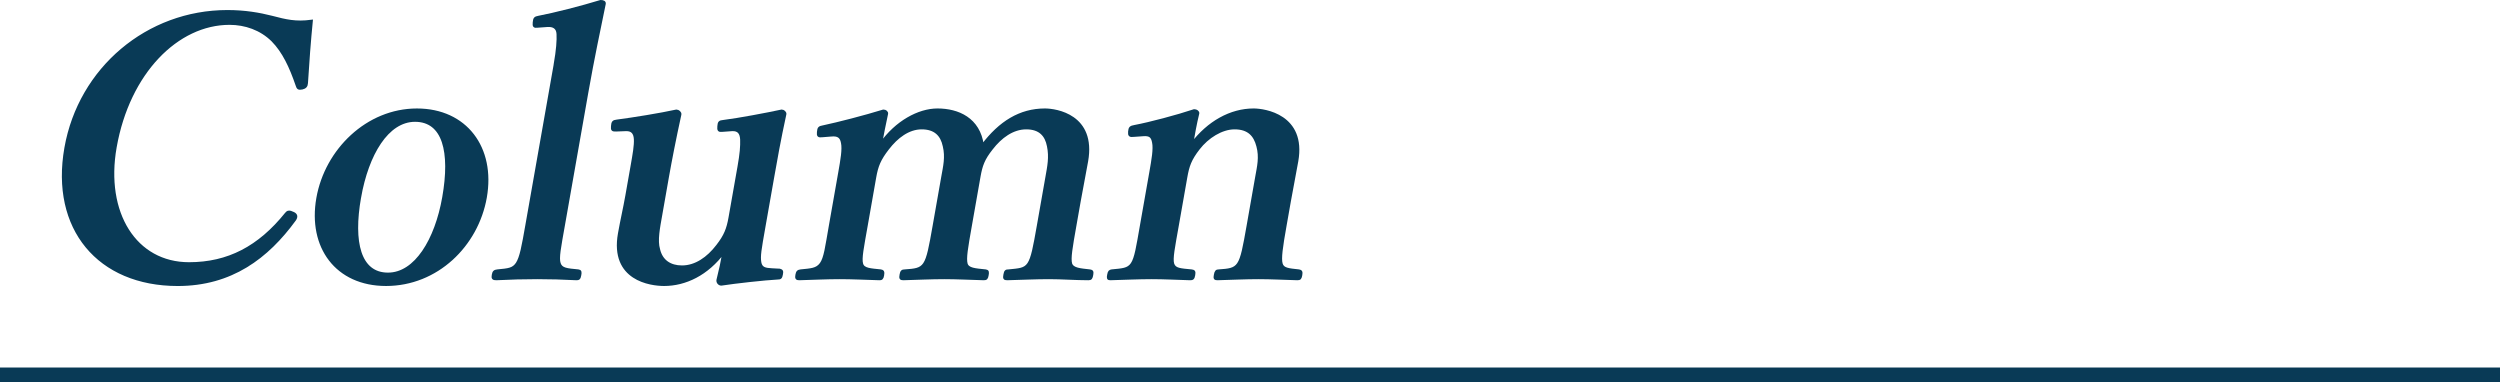
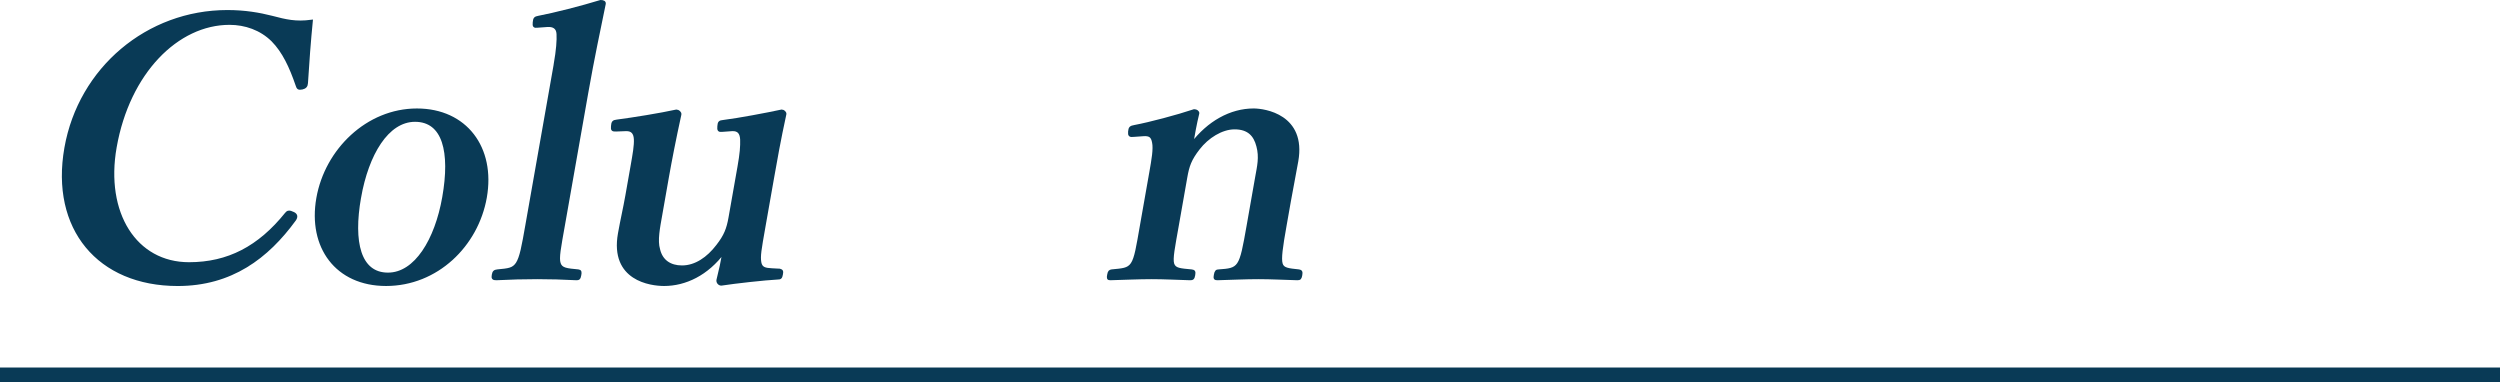
<svg xmlns="http://www.w3.org/2000/svg" id="_レイヤー_2" data-name="レイヤー 2" viewBox="0 0 167.019 25.553">
  <g id="_画像" data-name="画像">
    <g>
      <g>
        <path d="M20.488,5.557c-.011,.192-.099,.288-.3,.336-.249,.048-.288,0-.35-.192-.429-1.248-.898-2.256-1.632-3-.776-.768-1.817-1.127-2.873-1.127-3.48,0-6.744,3.264-7.624,8.255-.779,4.416,1.341,7.775,4.918,7.775,2.616,0,4.679-1.08,6.492-3.335,.094-.12,.197-.168,.483-.024,.2,.096,.223,.24,.092,.433-1.836,2.52-4.245,4.344-7.822,4.344-5.28,0-8.437-3.744-7.484-9.144C5.324,4.573,9.86,.757,15.189,.757c1.176,0,2.131,.168,2.98,.384,.918,.24,1.584,.408,2.643,.264-.125,1.248-.249,2.904-.324,4.152Z" fill="#093a56" stroke="#093a56" stroke-miterlimit="10" stroke-width=".172" />
        <path d="M32.438,13.188c-.567,3.216-3.261,5.832-6.646,5.832-3.312,0-5.147-2.521-4.572-5.784,.567-3.215,3.321-5.903,6.633-5.903,3.265,0,5.169,2.543,4.585,5.855Zm-8.401,0c-.529,3-.013,5.111,1.883,5.111,1.849,0,3.211-2.28,3.71-5.111,.537-3.048,.018-5.136-1.903-5.136-1.848,0-3.182,2.256-3.689,5.136Z" fill="#093a56" stroke="#093a56" stroke-miterlimit="10" stroke-width=".172" />
        <path d="M37.087,4.237c.152-.864,.204-1.56,.179-1.968-.02-.432-.307-.576-.694-.552l-.656,.048c-.221,.024-.265,0-.241-.264,.026-.288,.078-.312,.303-.36,1.019-.192,2.902-.671,4.147-1.055,.168,0,.279,.047,.258,.167-.365,1.8-.746,3.552-1.161,5.904l-1.565,8.879c-.258,1.464-.413,2.208-.284,2.568,.124,.384,.504,.408,1.259,.48,.141,.024,.155,.072,.117,.288-.042,.24-.095,.264-.238,.264-.88-.048-1.812-.072-2.604-.072-.841,0-1.853,.024-2.749,.072-.216,0-.256-.048-.218-.264s.096-.264,.291-.288c.757-.072,1.049-.096,1.31-.48,.263-.408,.395-1.151,.644-2.568l1.904-10.799Z" fill="#093a56" stroke="#093a56" stroke-miterlimit="10" stroke-width=".172" />
        <path d="M52.031,18.036c.211,.024,.228,.072,.189,.288-.043,.24-.096,.264-.264,.264-.896,.048-2.831,.264-3.769,.408-.144,0-.263-.144-.237-.288,.172-.696,.284-1.2,.402-1.872-1.102,1.488-2.569,2.184-3.985,2.184-.888,0-3.54-.336-2.999-3.408,.161-.912,.34-1.656,.501-2.568l.334-1.896c.157-.888,.25-1.416,.23-1.847-.021-.433-.223-.648-.634-.625l-.629,.024c-.24,0-.288,0-.266-.264,.021-.264,.06-.336,.304-.36,1.105-.144,2.884-.432,3.982-.672,.12,0,.268,.12,.246,.24-.373,1.704-.646,3.12-.837,4.2l-.443,2.52c-.148,.839-.325,1.704-.143,2.304,.176,.768,.757,1.151,1.549,1.151,.912,0,1.733-.575,2.357-1.392,.526-.672,.703-1.128,.838-1.896l.597-3.384c.157-.888,.193-1.368,.179-1.824-.021-.432-.194-.672-.63-.648l-.657,.048c-.221,.024-.26-.024-.237-.288s.055-.312,.324-.336c.98-.12,2.892-.48,3.89-.696,.12,0,.244,.12,.227,.216-.381,1.751-.626,3.144-.816,4.224l-.584,3.312c-.275,1.56-.343,1.943-.275,2.375,.072,.408,.352,.456,.804,.479l.452,.024Z" fill="#093a56" stroke="#093a56" stroke-miterlimit="10" stroke-width=".172" />
-         <path d="M54.929,9.084c-.244,.024-.288,0-.266-.264,.026-.288,.079-.312,.327-.36,1.021-.216,2.783-.672,4.026-1.056,.144,0,.247,.096,.23,.192-.146,.696-.298,1.417-.403,2.016,1.026-1.464,2.538-2.28,3.786-2.28,1.368,0,2.774,.6,3.013,2.376,1.16-1.536,2.508-2.376,4.164-2.376,.743,0,3.341,.384,2.804,3.432-.157,.888-.393,2.088-.494,2.664l-.292,1.656c-.254,1.439-.386,2.184-.281,2.544,.129,.36,.629,.383,1.265,.456,.14,.024,.183,.048,.145,.264-.042,.24-.074,.288-.242,.288-.841,0-1.812-.072-2.628-.072-.84,0-1.856,.048-2.797,.072-.192,0-.207-.048-.165-.288,.043-.24,.095-.264,.263-.264,.685-.072,1.068-.072,1.328-.456,.261-.384,.396-1.152,.642-2.544l.575-3.264c.123-.696,.256-1.32,.1-2.064-.137-.72-.557-1.2-1.469-1.2s-1.714,.6-2.306,1.368c-.554,.696-.702,1.128-.834,1.872l-.579,3.288c-.254,1.439-.386,2.184-.281,2.544,.104,.36,.581,.383,1.288,.456,.14,.024,.155,.072,.117,.288s-.071,.264-.239,.264c-.907-.024-1.859-.072-2.627-.072-.864,0-1.856,.048-2.749,.072-.192,0-.207-.048-.165-.288,.038-.216,.095-.264,.263-.264,.656-.048,1.045-.072,1.304-.456,.261-.384,.396-1.152,.642-2.544l.575-3.264c.123-.696,.28-1.32,.1-2.064-.156-.744-.604-1.2-1.493-1.2s-1.665,.6-2.257,1.368c-.559,.72-.731,1.152-.867,1.92l-.57,3.24c-.254,1.439-.409,2.184-.305,2.544,.101,.383,.604,.383,1.264,.456,.141,.024,.18,.072,.138,.312-.038,.216-.091,.24-.235,.24-.835-.024-1.835-.072-2.651-.072-.84,0-1.808,.048-2.701,.072-.168,0-.207-.048-.169-.264s.095-.264,.267-.288c.685-.072,1.069-.072,1.353-.456,.284-.384,.371-1.152,.617-2.544l.626-3.552c.152-.864,.275-1.56,.183-1.992-.072-.408-.286-.552-.75-.504l-.585,.047Z" fill="#093a56" stroke="#093a56" stroke-miterlimit="10" stroke-width=".172" />
        <path d="M75.74,9.06c-.244,.024-.312,0-.289-.264,.023-.264,.079-.312,.352-.36,1.018-.192,2.83-.672,3.979-1.056,.145,0,.271,.096,.254,.192-.166,.672-.298,1.416-.407,2.04,1.093-1.44,2.586-2.28,4.122-2.28,.72,0,3.437,.384,2.899,3.432-.157,.888-.392,2.088-.493,2.664l-.292,1.656c-.254,1.439-.362,2.184-.258,2.544,.104,.36,.485,.383,1.168,.456,.141,.024,.18,.072,.142,.288s-.071,.264-.239,.264c-.883-.024-1.787-.072-2.604-.072-.84,0-1.832,.048-2.749,.072-.168,0-.183-.048-.145-.264,.042-.24,.099-.288,.242-.288,.657-.048,1.045-.072,1.305-.456,.261-.384,.396-1.152,.642-2.544l.575-3.264c.123-.696,.28-1.32,.076-2.064-.186-.72-.605-1.2-1.542-1.2-.863,0-1.81,.6-2.401,1.368-.559,.72-.707,1.152-.842,1.92l-.571,3.24c-.254,1.439-.409,2.184-.305,2.544,.124,.383,.509,.383,1.239,.456,.165,.024,.208,.048,.166,.288s-.095,.264-.264,.264c-.835-.024-1.763-.072-2.555-.072-.864,0-1.856,.048-2.773,.072-.144,0-.159-.048-.121-.264,.042-.24,.095-.264,.219-.288,.709-.072,1.093-.072,1.353-.456,.26-.384,.371-1.152,.617-2.544l.626-3.552c.156-.888,.279-1.584,.188-2.016-.072-.408-.243-.528-.655-.504l-.657,.047Z" fill="#093a56" stroke="#093a56" stroke-miterlimit="10" stroke-width=".172" />
      </g>
      <line x1="167.019" y1="25.053" y2="25.053" fill="none" stroke="#093a56" stroke-miterlimit="10" />
    </g>
  </g>
</svg>